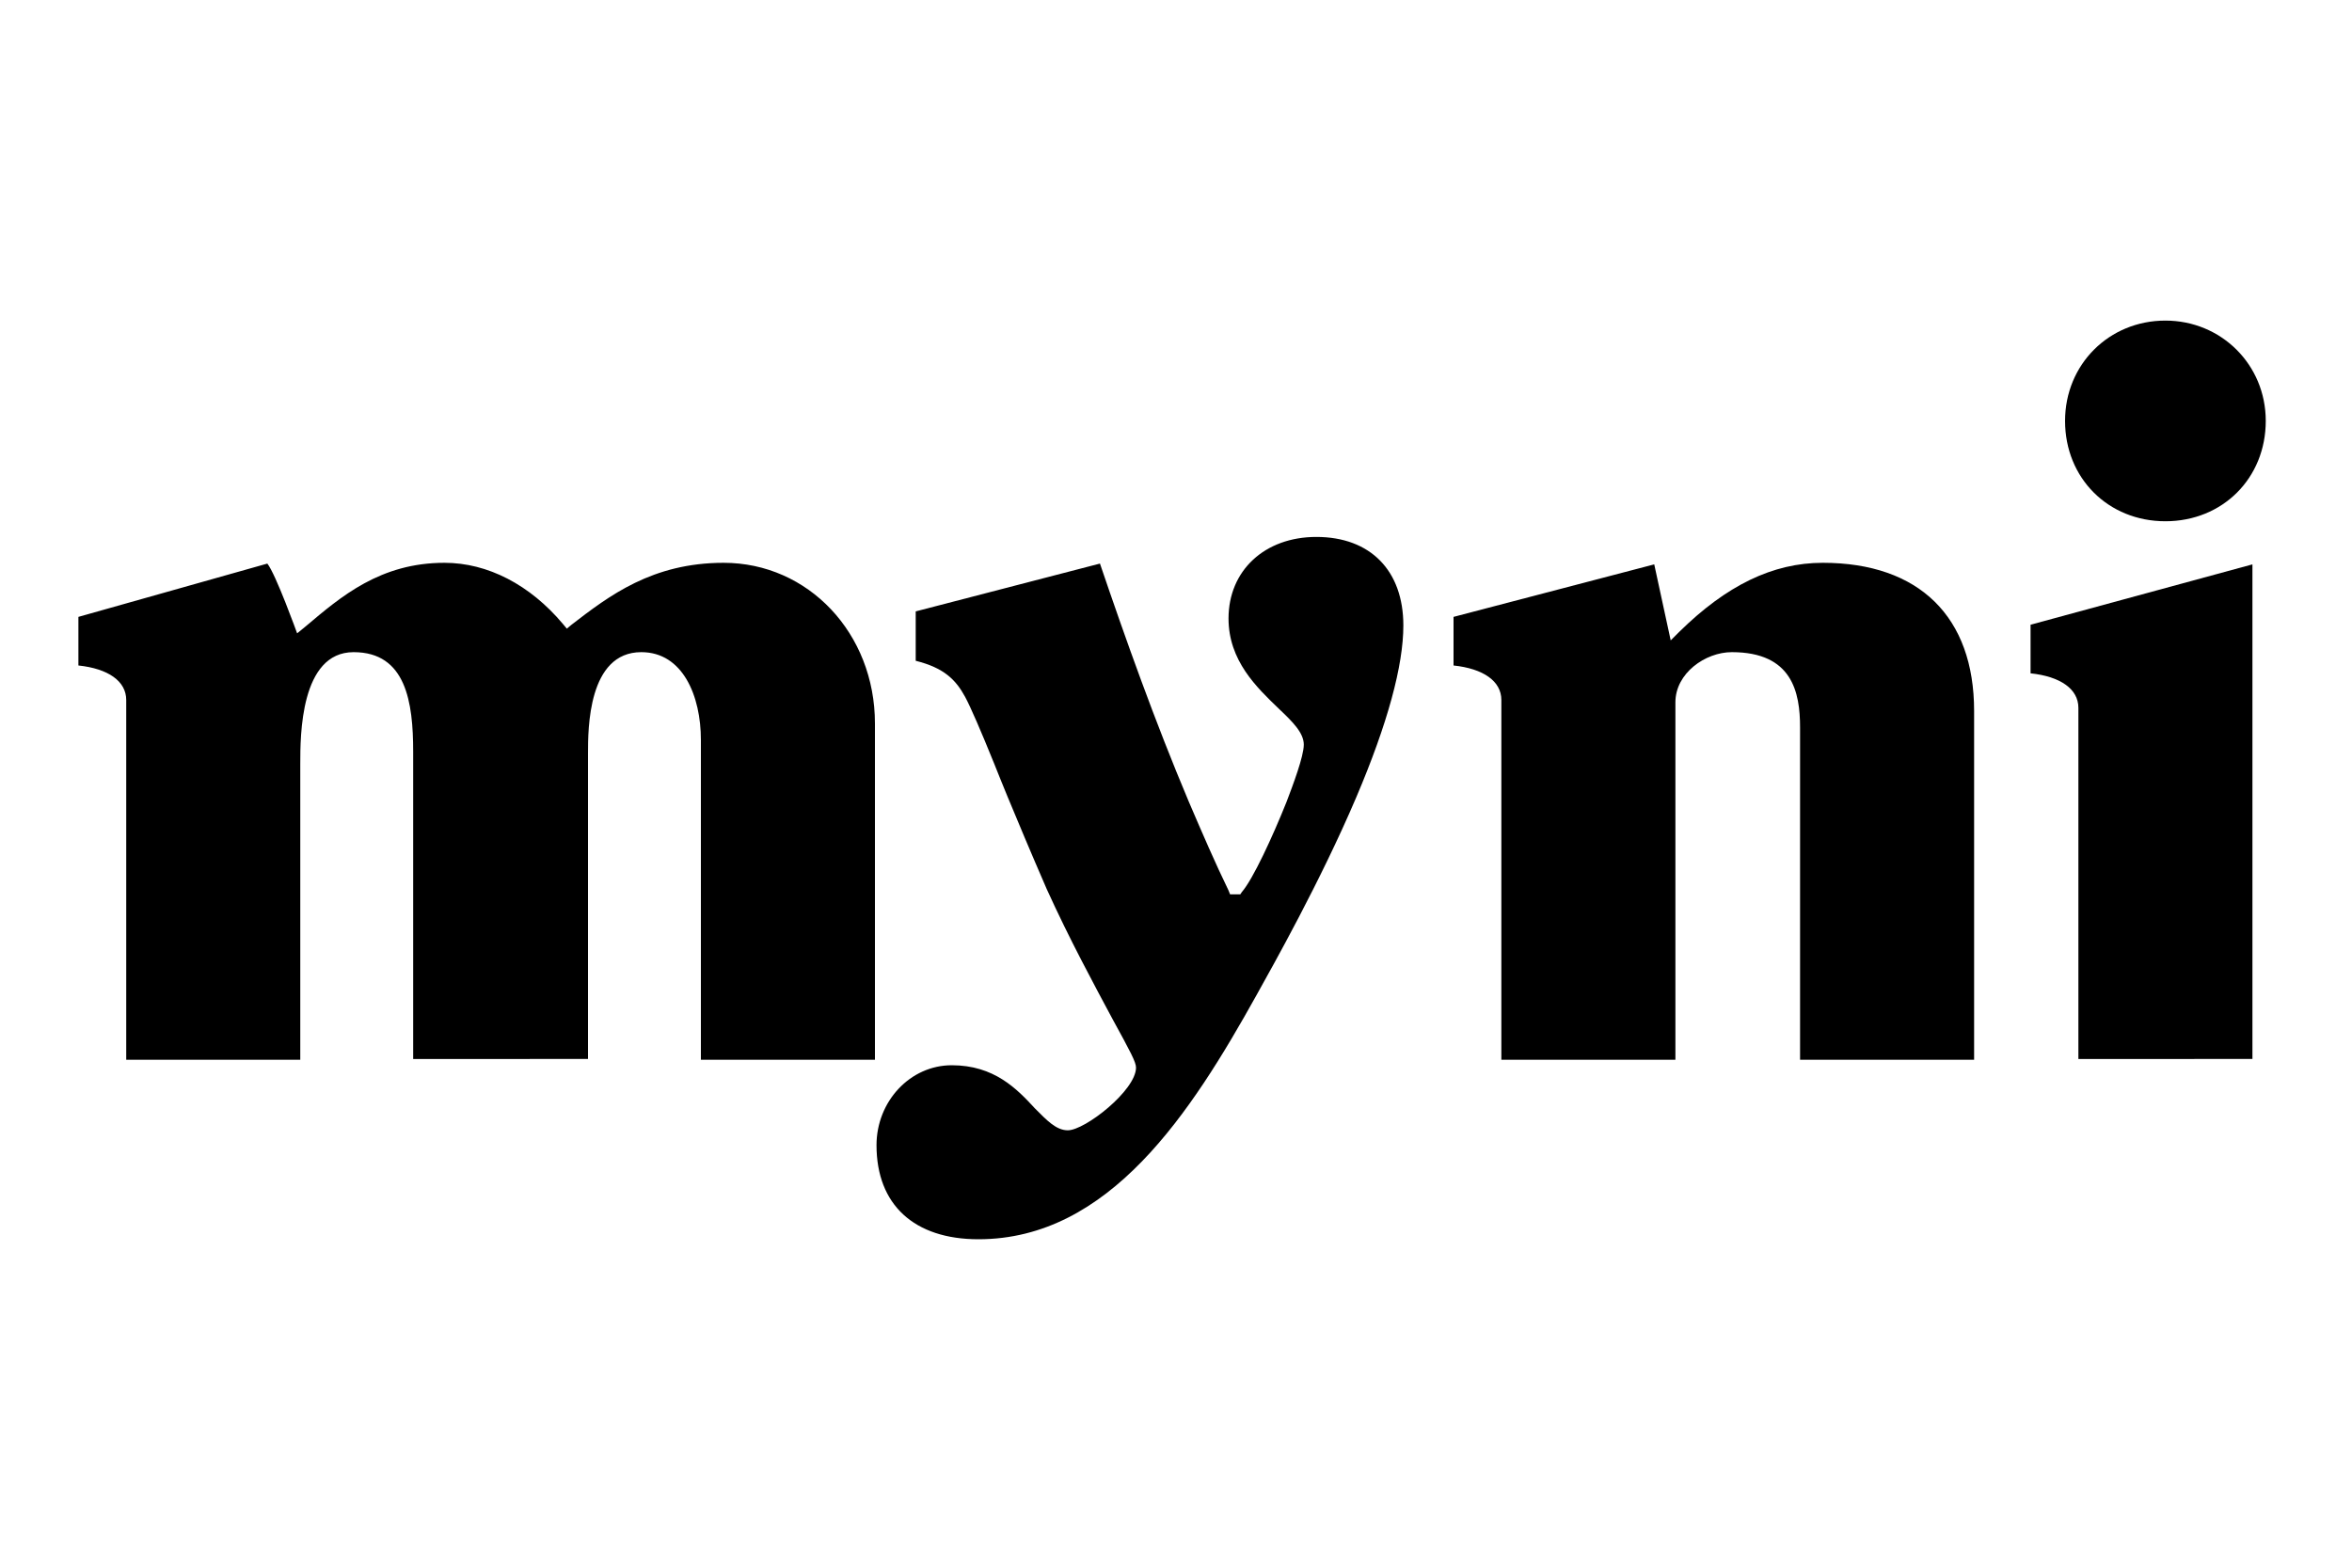
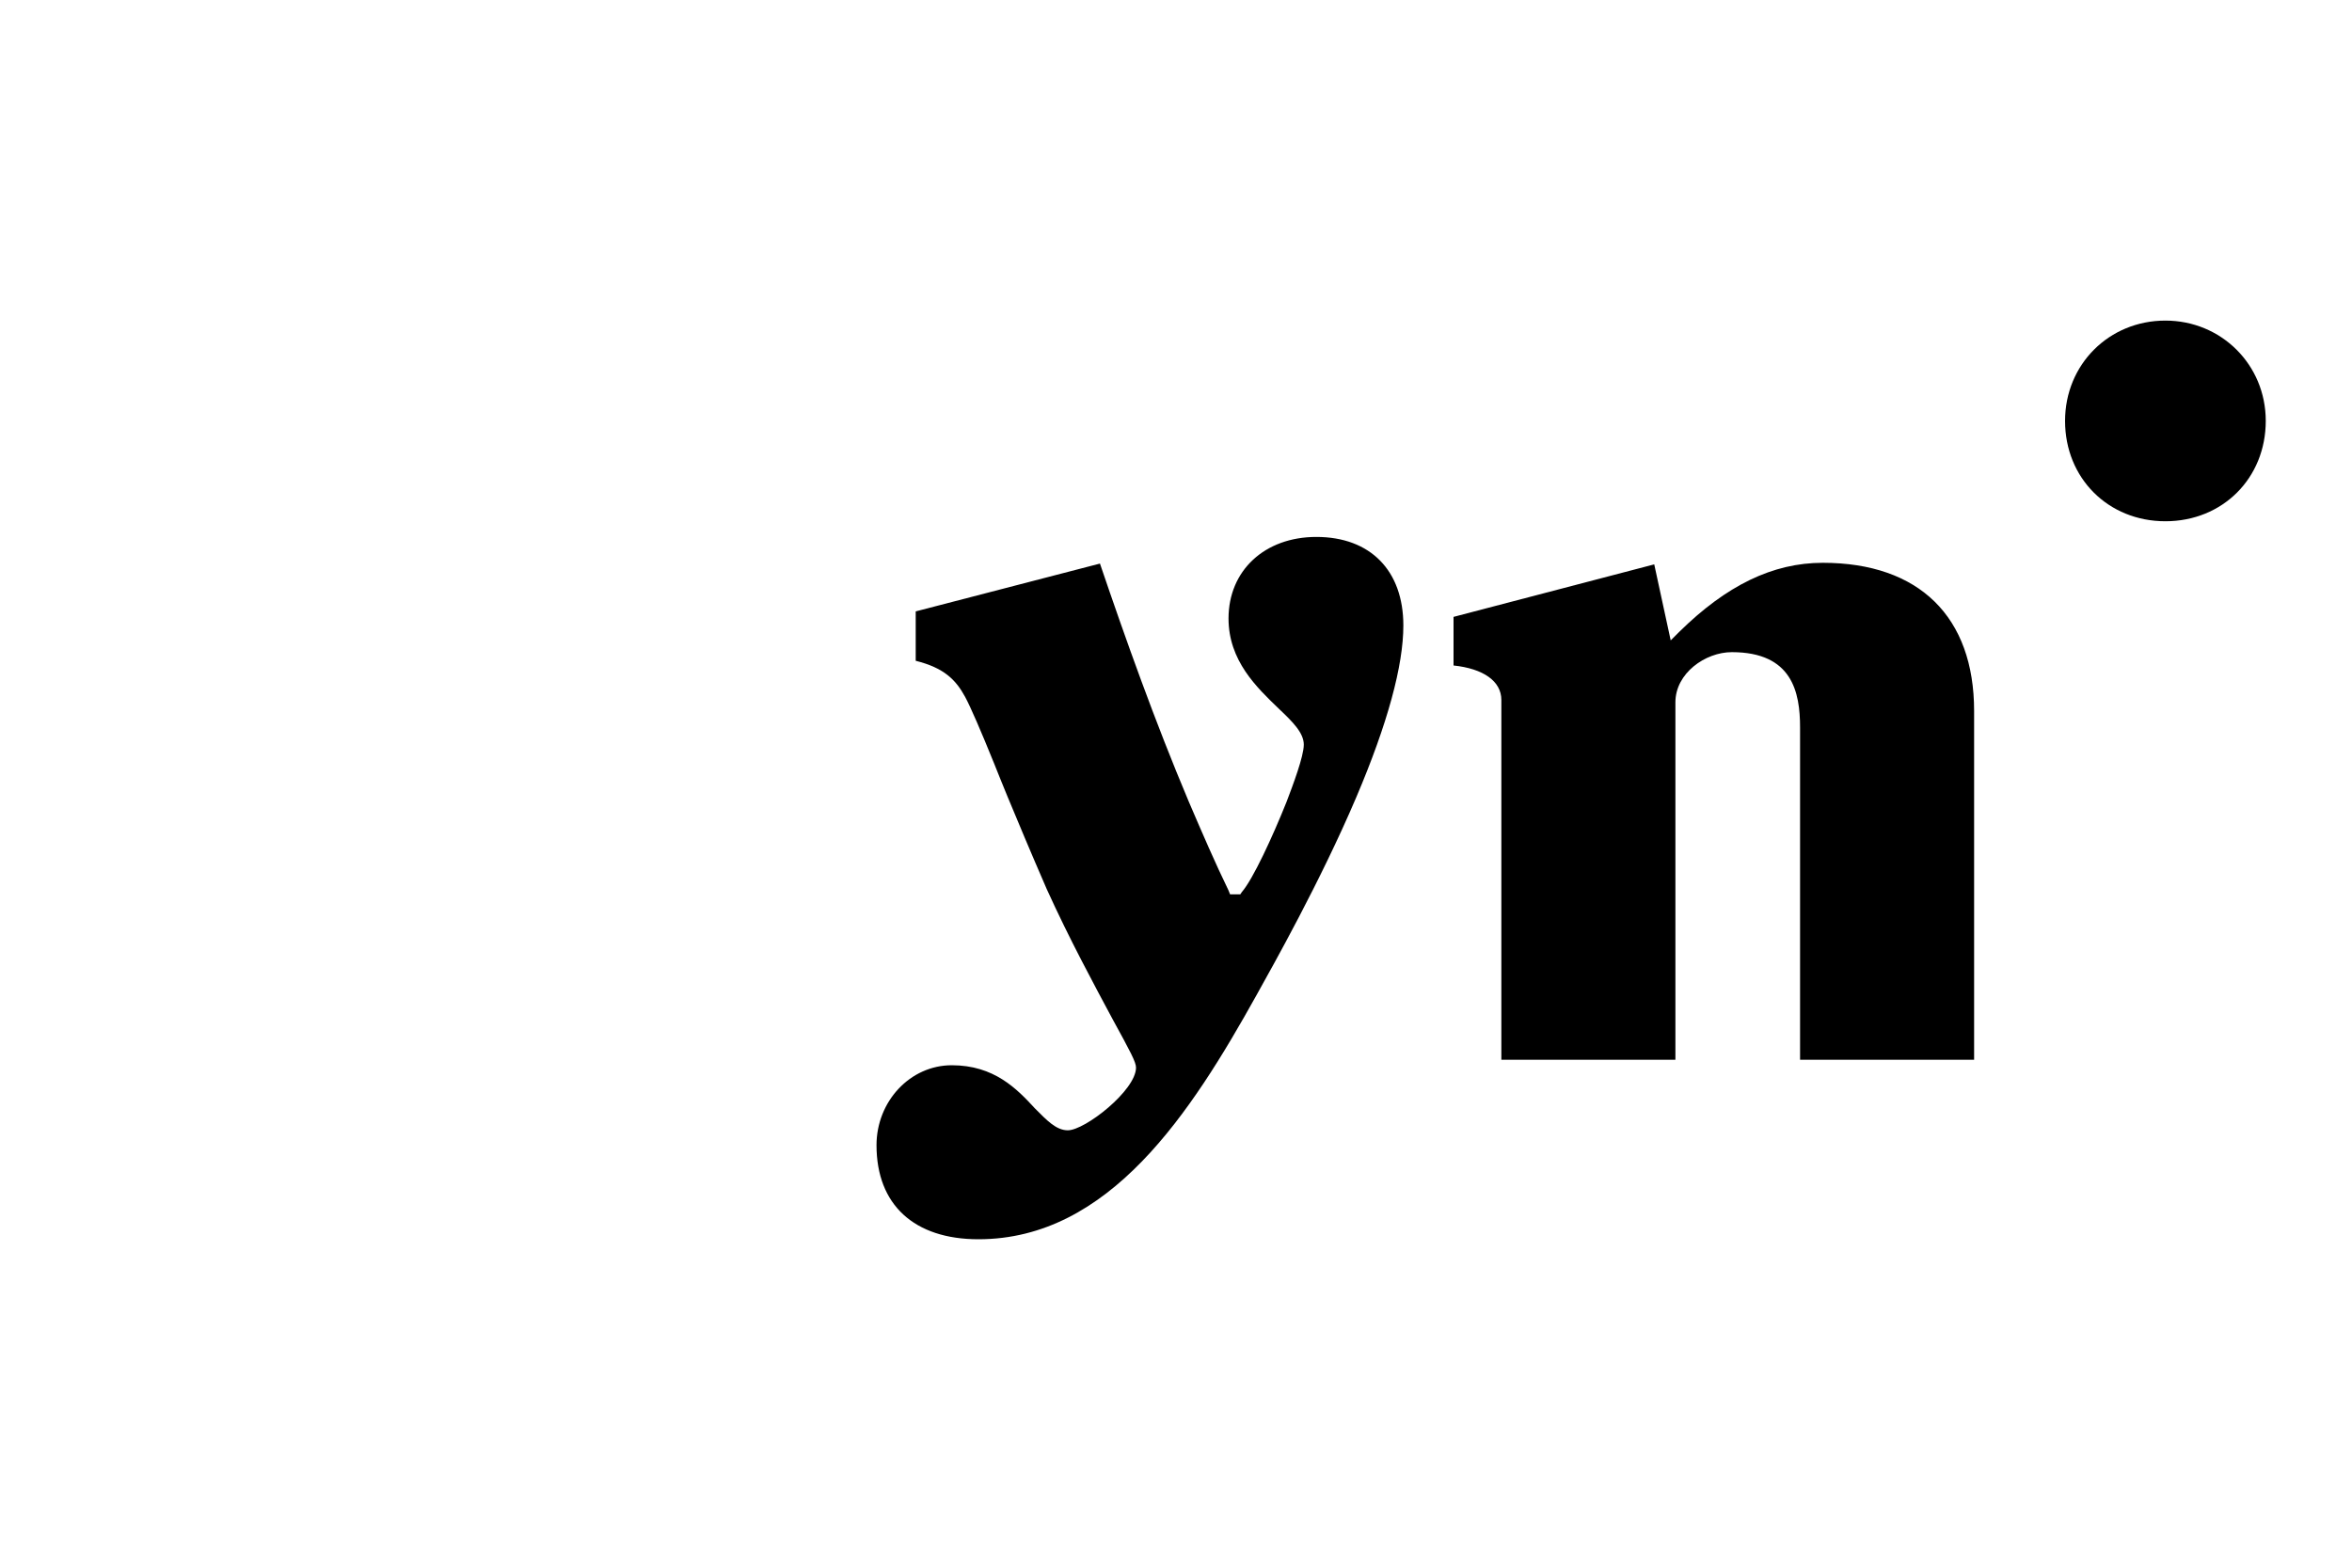
<svg xmlns="http://www.w3.org/2000/svg" version="1.1" id="Calque_1" x="0px" y="0px" viewBox="0 0 300 200" style="enable-background:new 0 0 300 200;" xml:space="preserve">
  <g id="MYNI_00000049184314700910109020000014933970300499220376_">
    <path d="M124.8,158.1c16.7,0,27.1-16.1,35.5-31.2c2-3.6,8.1-14.4,12.7-25.2c4-9.4,6-16.8,6-21.9c0-7-4.2-11.3-11.1-11.3   c-6.6,0-11.2,4.3-11.2,10.4c0,5.4,3.6,8.8,6.4,11.5c1.8,1.7,3.2,3.1,3.2,4.6c0,1.5-1.4,5.2-2.2,7.3c-1.8,4.5-4.3,9.9-5.7,11.5   l-0.2,0.3h-1.3l-0.2-0.5c-1.7-3.5-3.3-7.2-5.1-11.4c-4.3-10.2-8-20.6-11.3-30.3L116.8,78v6.3c3.6,0.9,5.1,2.4,6.3,4.6   c0.7,1.3,2,4.3,3.7,8.5c0.5,1.3,1.1,2.7,1.7,4.2c1.2,2.9,3,7.2,5,11.8c2.9,6.4,6.1,12.3,8.4,16.6c2.3,4.2,3,5.5,3,6.2   c0,2.9-6.5,8-8.7,8c-1.5,0-2.7-1.3-4.2-2.8c-2.3-2.5-5.2-5.5-10.6-5.5c-5.3,0-9.6,4.6-9.6,10.2   C111.8,153.7,116.6,158.1,124.8,158.1z" />
    <path d="M220.9,83.2c7.7,0,8.7,5.1,8.7,9.6v42.4h22.2V90.7c0-12-7-18.9-19.3-18.9c-6.4,0-12.3,2.9-18.3,8.8l-1.1,1.1L211,72   l-25.6,6.7v6.2c3.8,0.4,6.1,2,6.1,4.4v45.9h22.2V89.6C213.7,85.9,217.5,83.2,220.9,83.2z" />
    <g>
      <path d="M276.2,40.9c-7.2,0-12.8,5.6-12.8,12.8c0,7.3,5.5,12.8,12.8,12.8S289,61,289,53.7C289,46.5,283.3,40.9,276.2,40.9z" />
-       <path d="M287.3,135.2V72l-28.3,7.7v6.2c3.8,0.4,6.1,2,6.1,4.4v44.8H287.3z" />
    </g>
-     <path d="M81.8,83.2c5.3,0,7.6,5.6,7.6,11.2v40.8h22.2V92.3c0-11.5-8.5-20.5-19.3-20.5c-9.1,0-14.6,4.2-19.4,7.9l-0.6,0.5l-0.5-0.6   c-4.2-5-9.6-7.8-15.1-7.8c-8.2,0-13.2,4.3-17.7,8.1l-1.1,0.9c0,0-2.7-7.5-3.8-8.9L10,78.7v6.2c3.8,0.4,6.1,2,6.1,4.4v45.9h22.2   V97.4c0-3.5,0-14.2,6.8-14.2c6.7,0,7.6,6.4,7.6,12.7v39.2H75v-39C75,93,75,83.2,81.8,83.2z" />
  </g>
</svg>